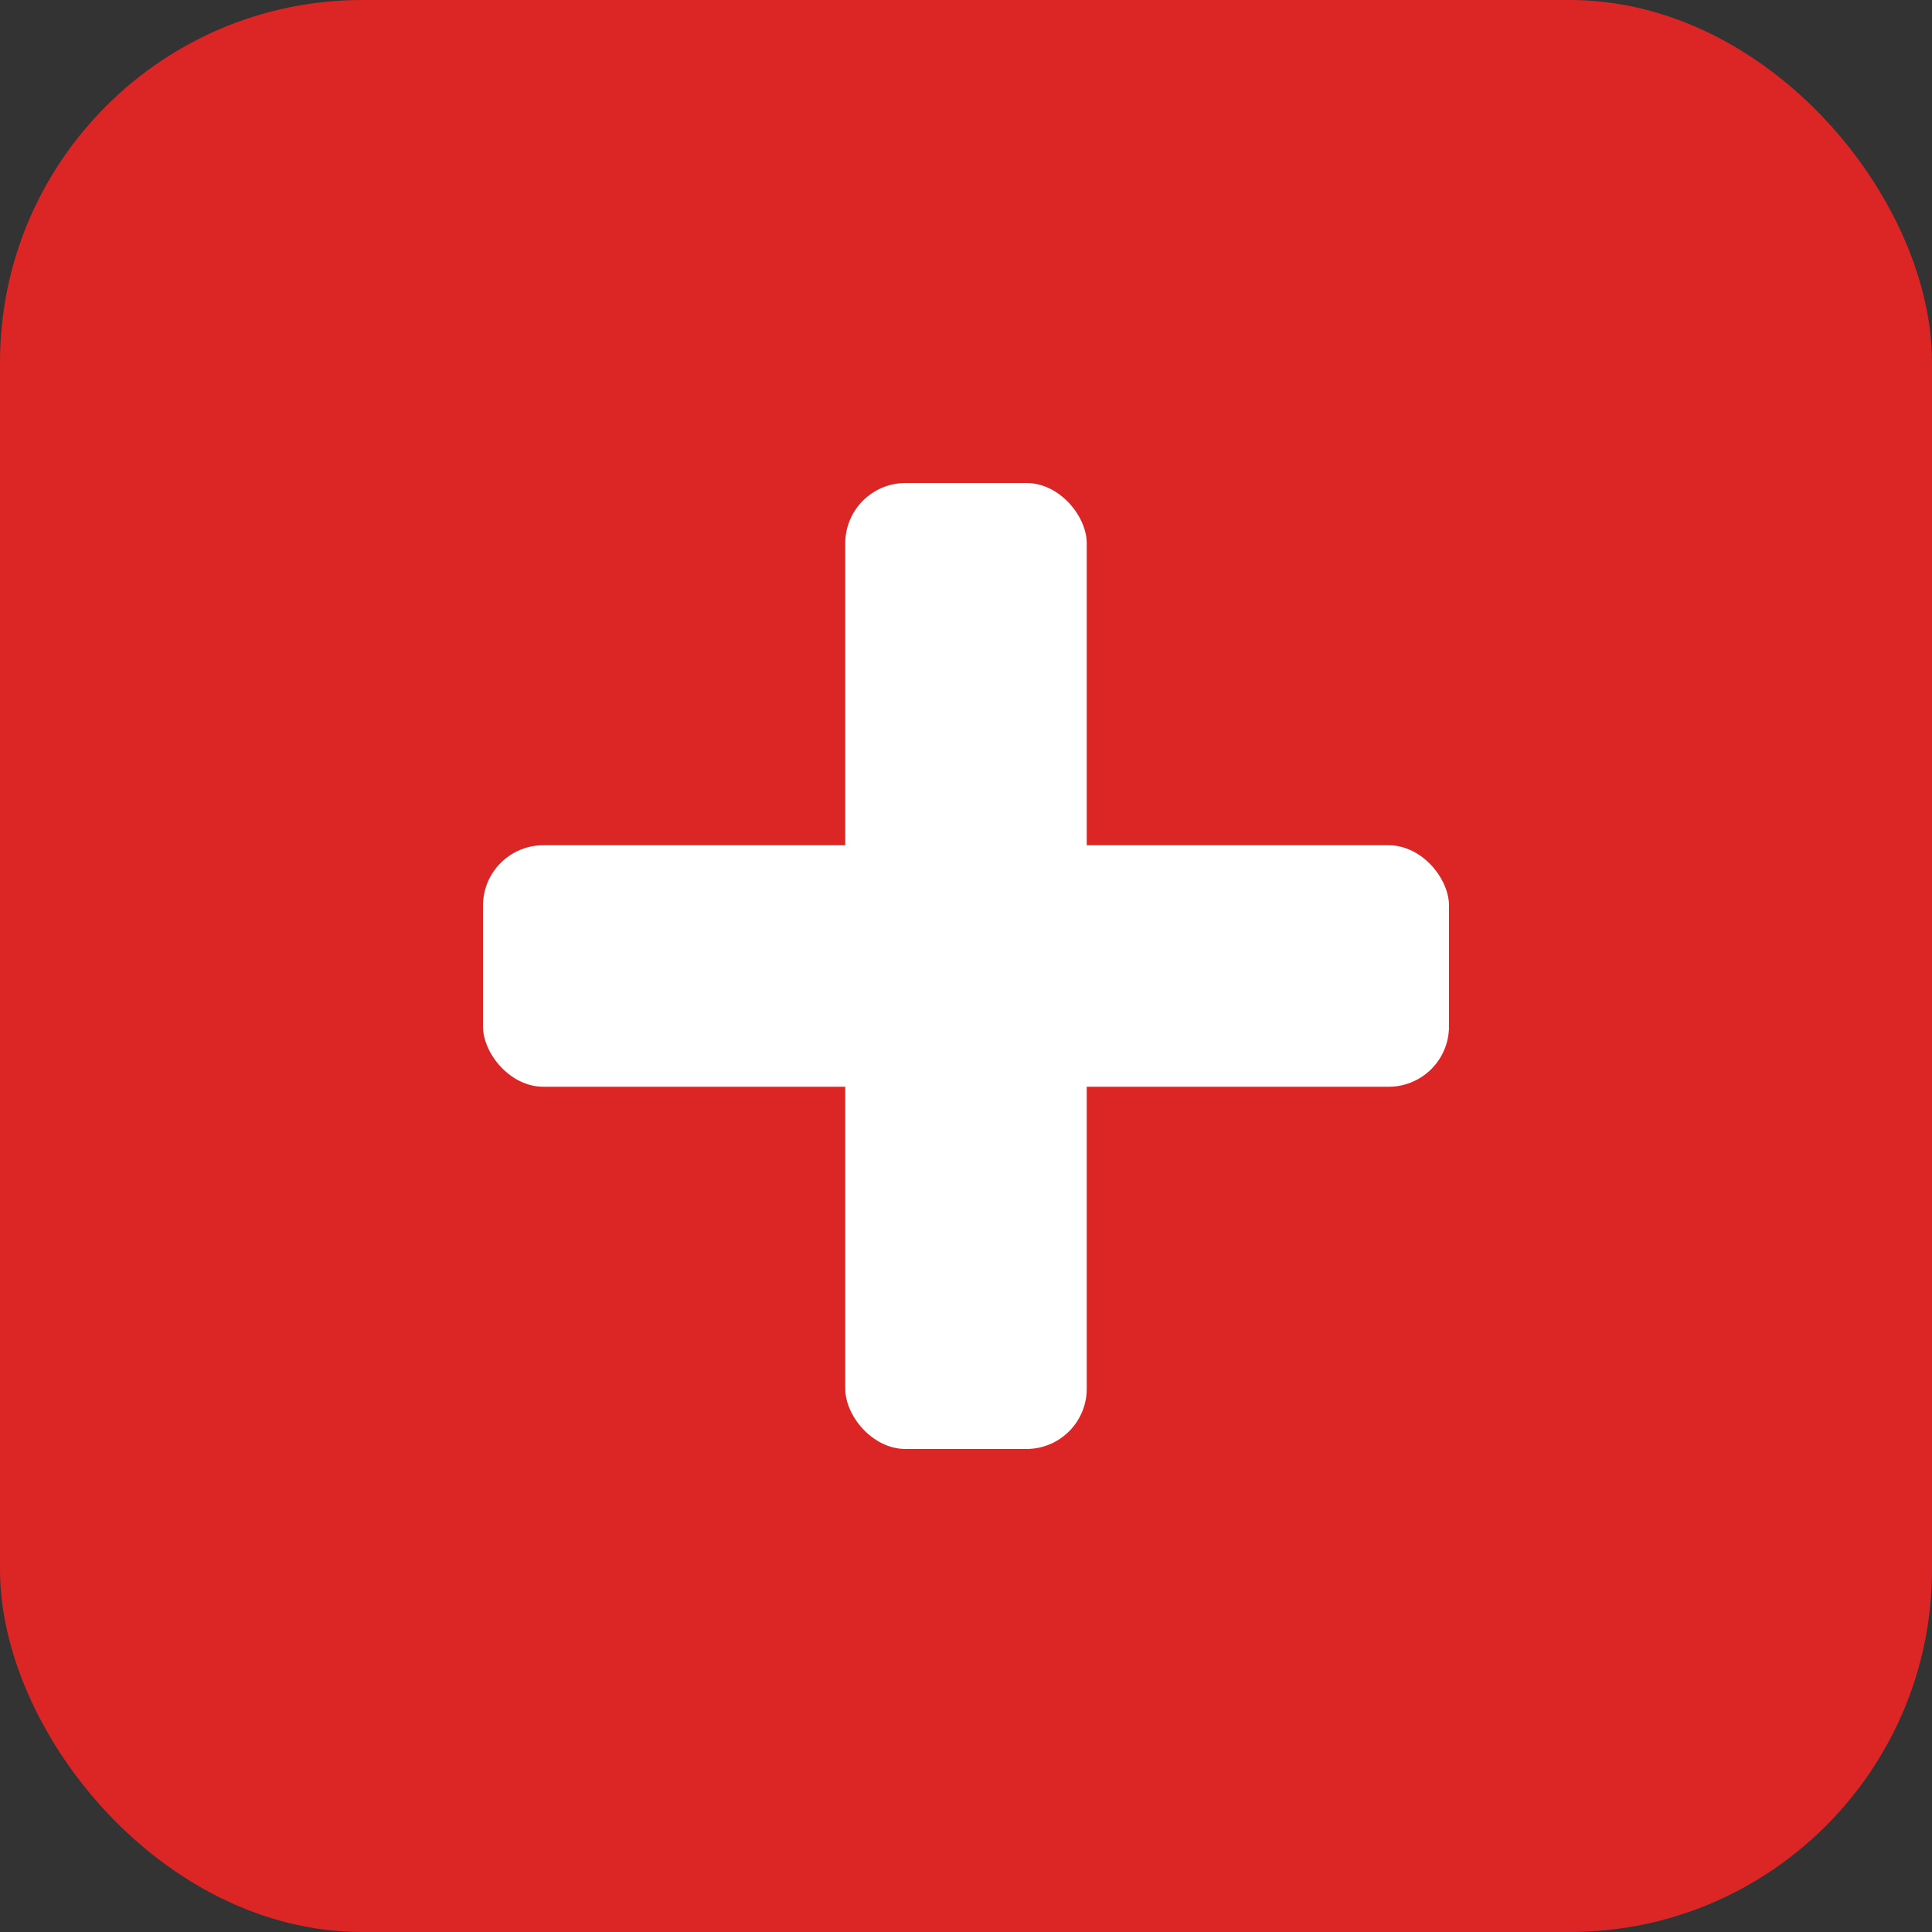
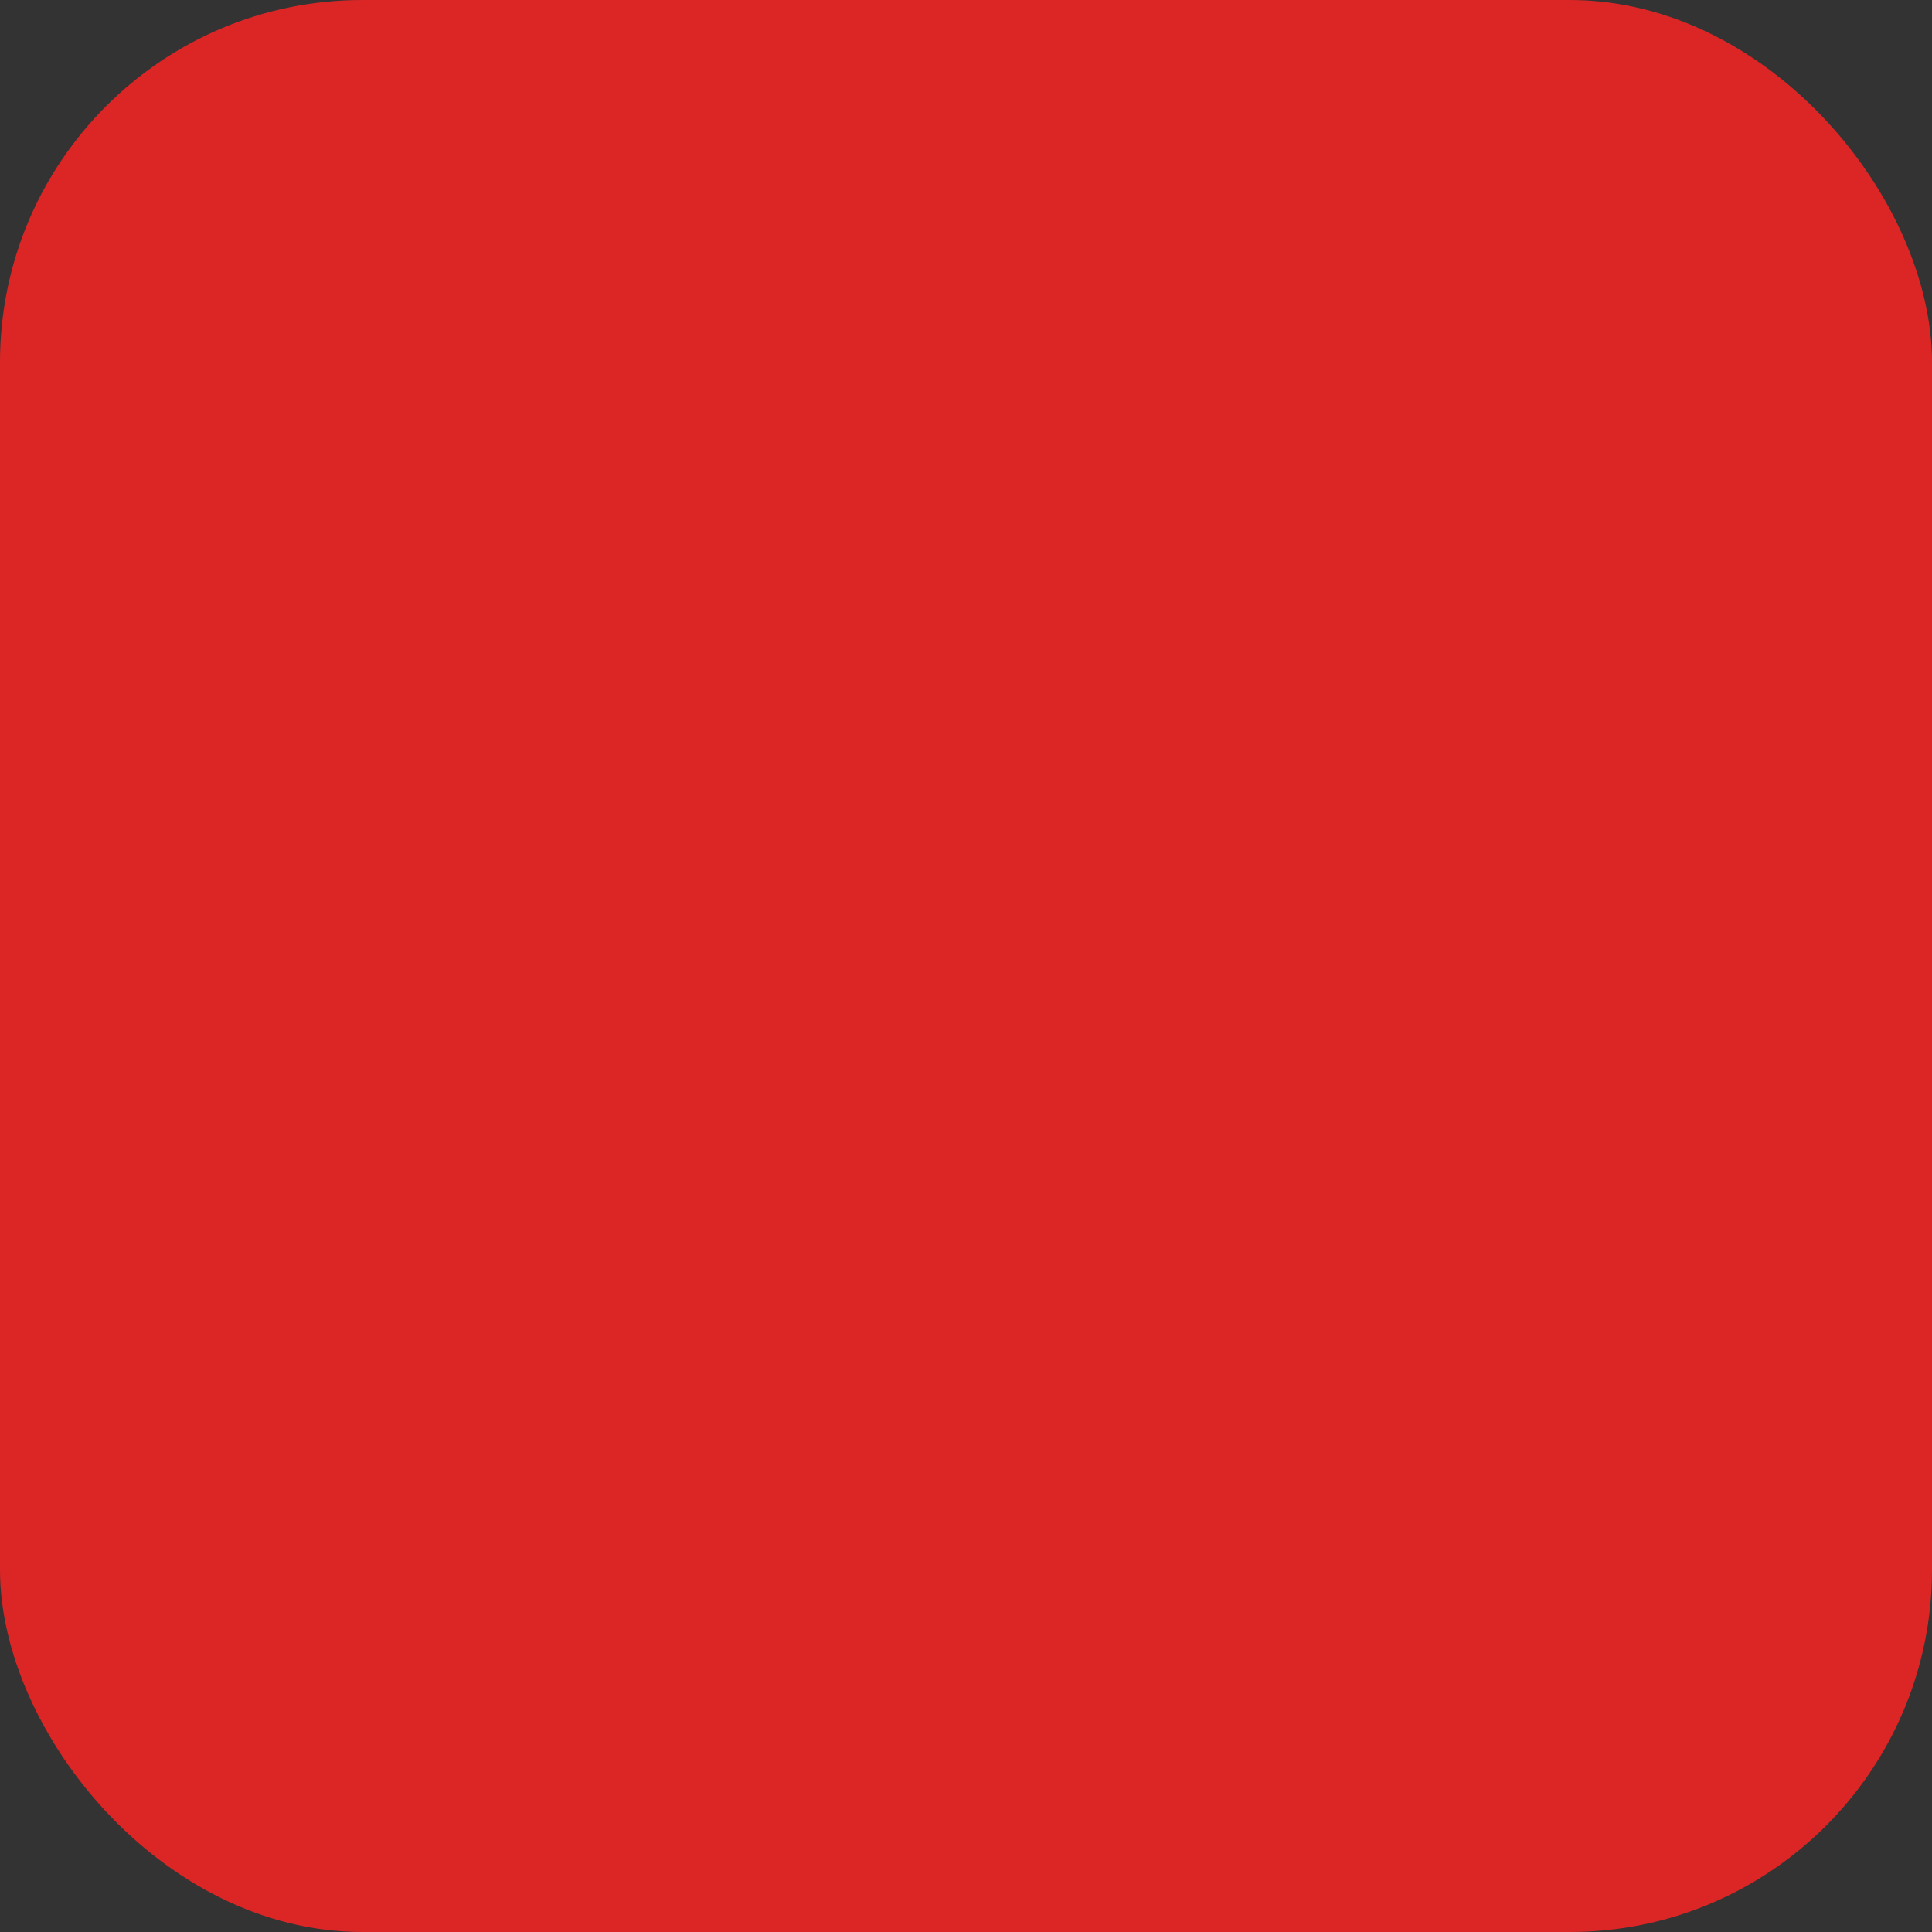
<svg xmlns="http://www.w3.org/2000/svg" width="64" height="64" viewBox="0 0 64 64">
  <rect x="0" y="0" width="64" height="64" fill="#333333" stroke="none" />
  <rect x="0" y="0" width="64" height="64" rx="12" fill="#DC2626" />
  <g transform="translate(32, 32)">
-     <rect x="-4" y="-16" width="8" height="32" rx="2" fill="white" />
-     <rect x="-16" y="-4" width="32" height="8" rx="2" fill="white" />
-   </g>
+     </g>
</svg>